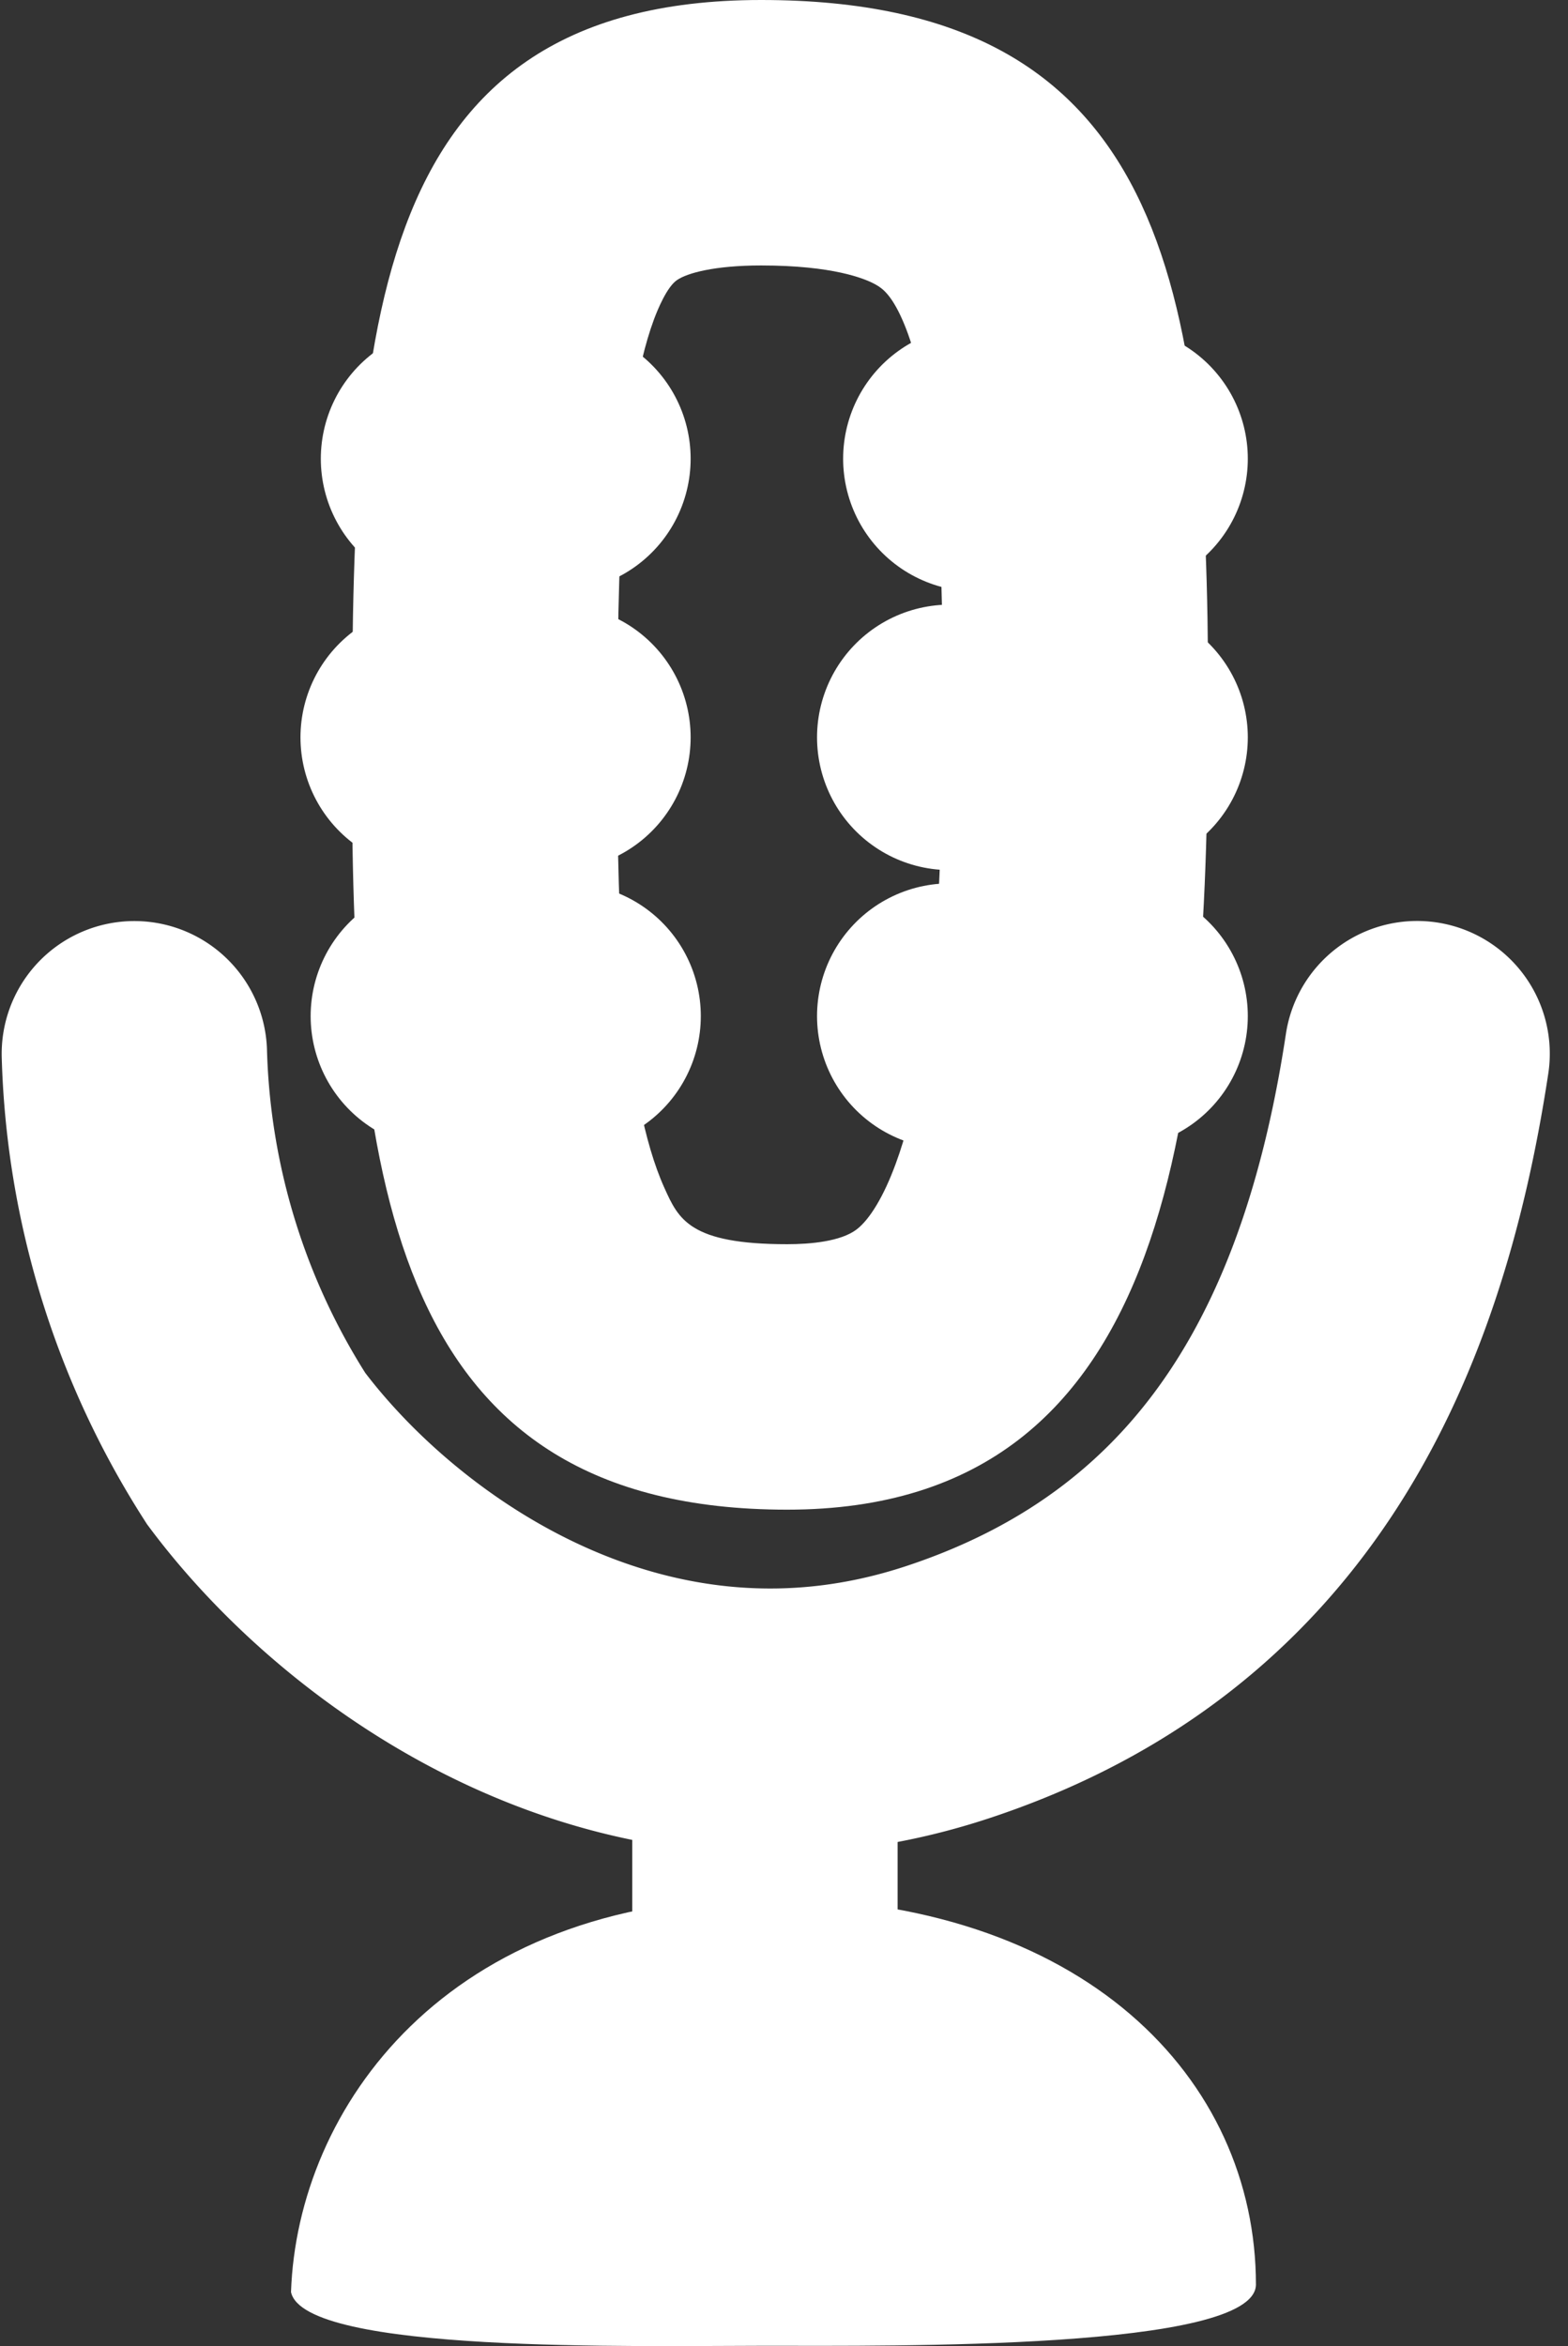
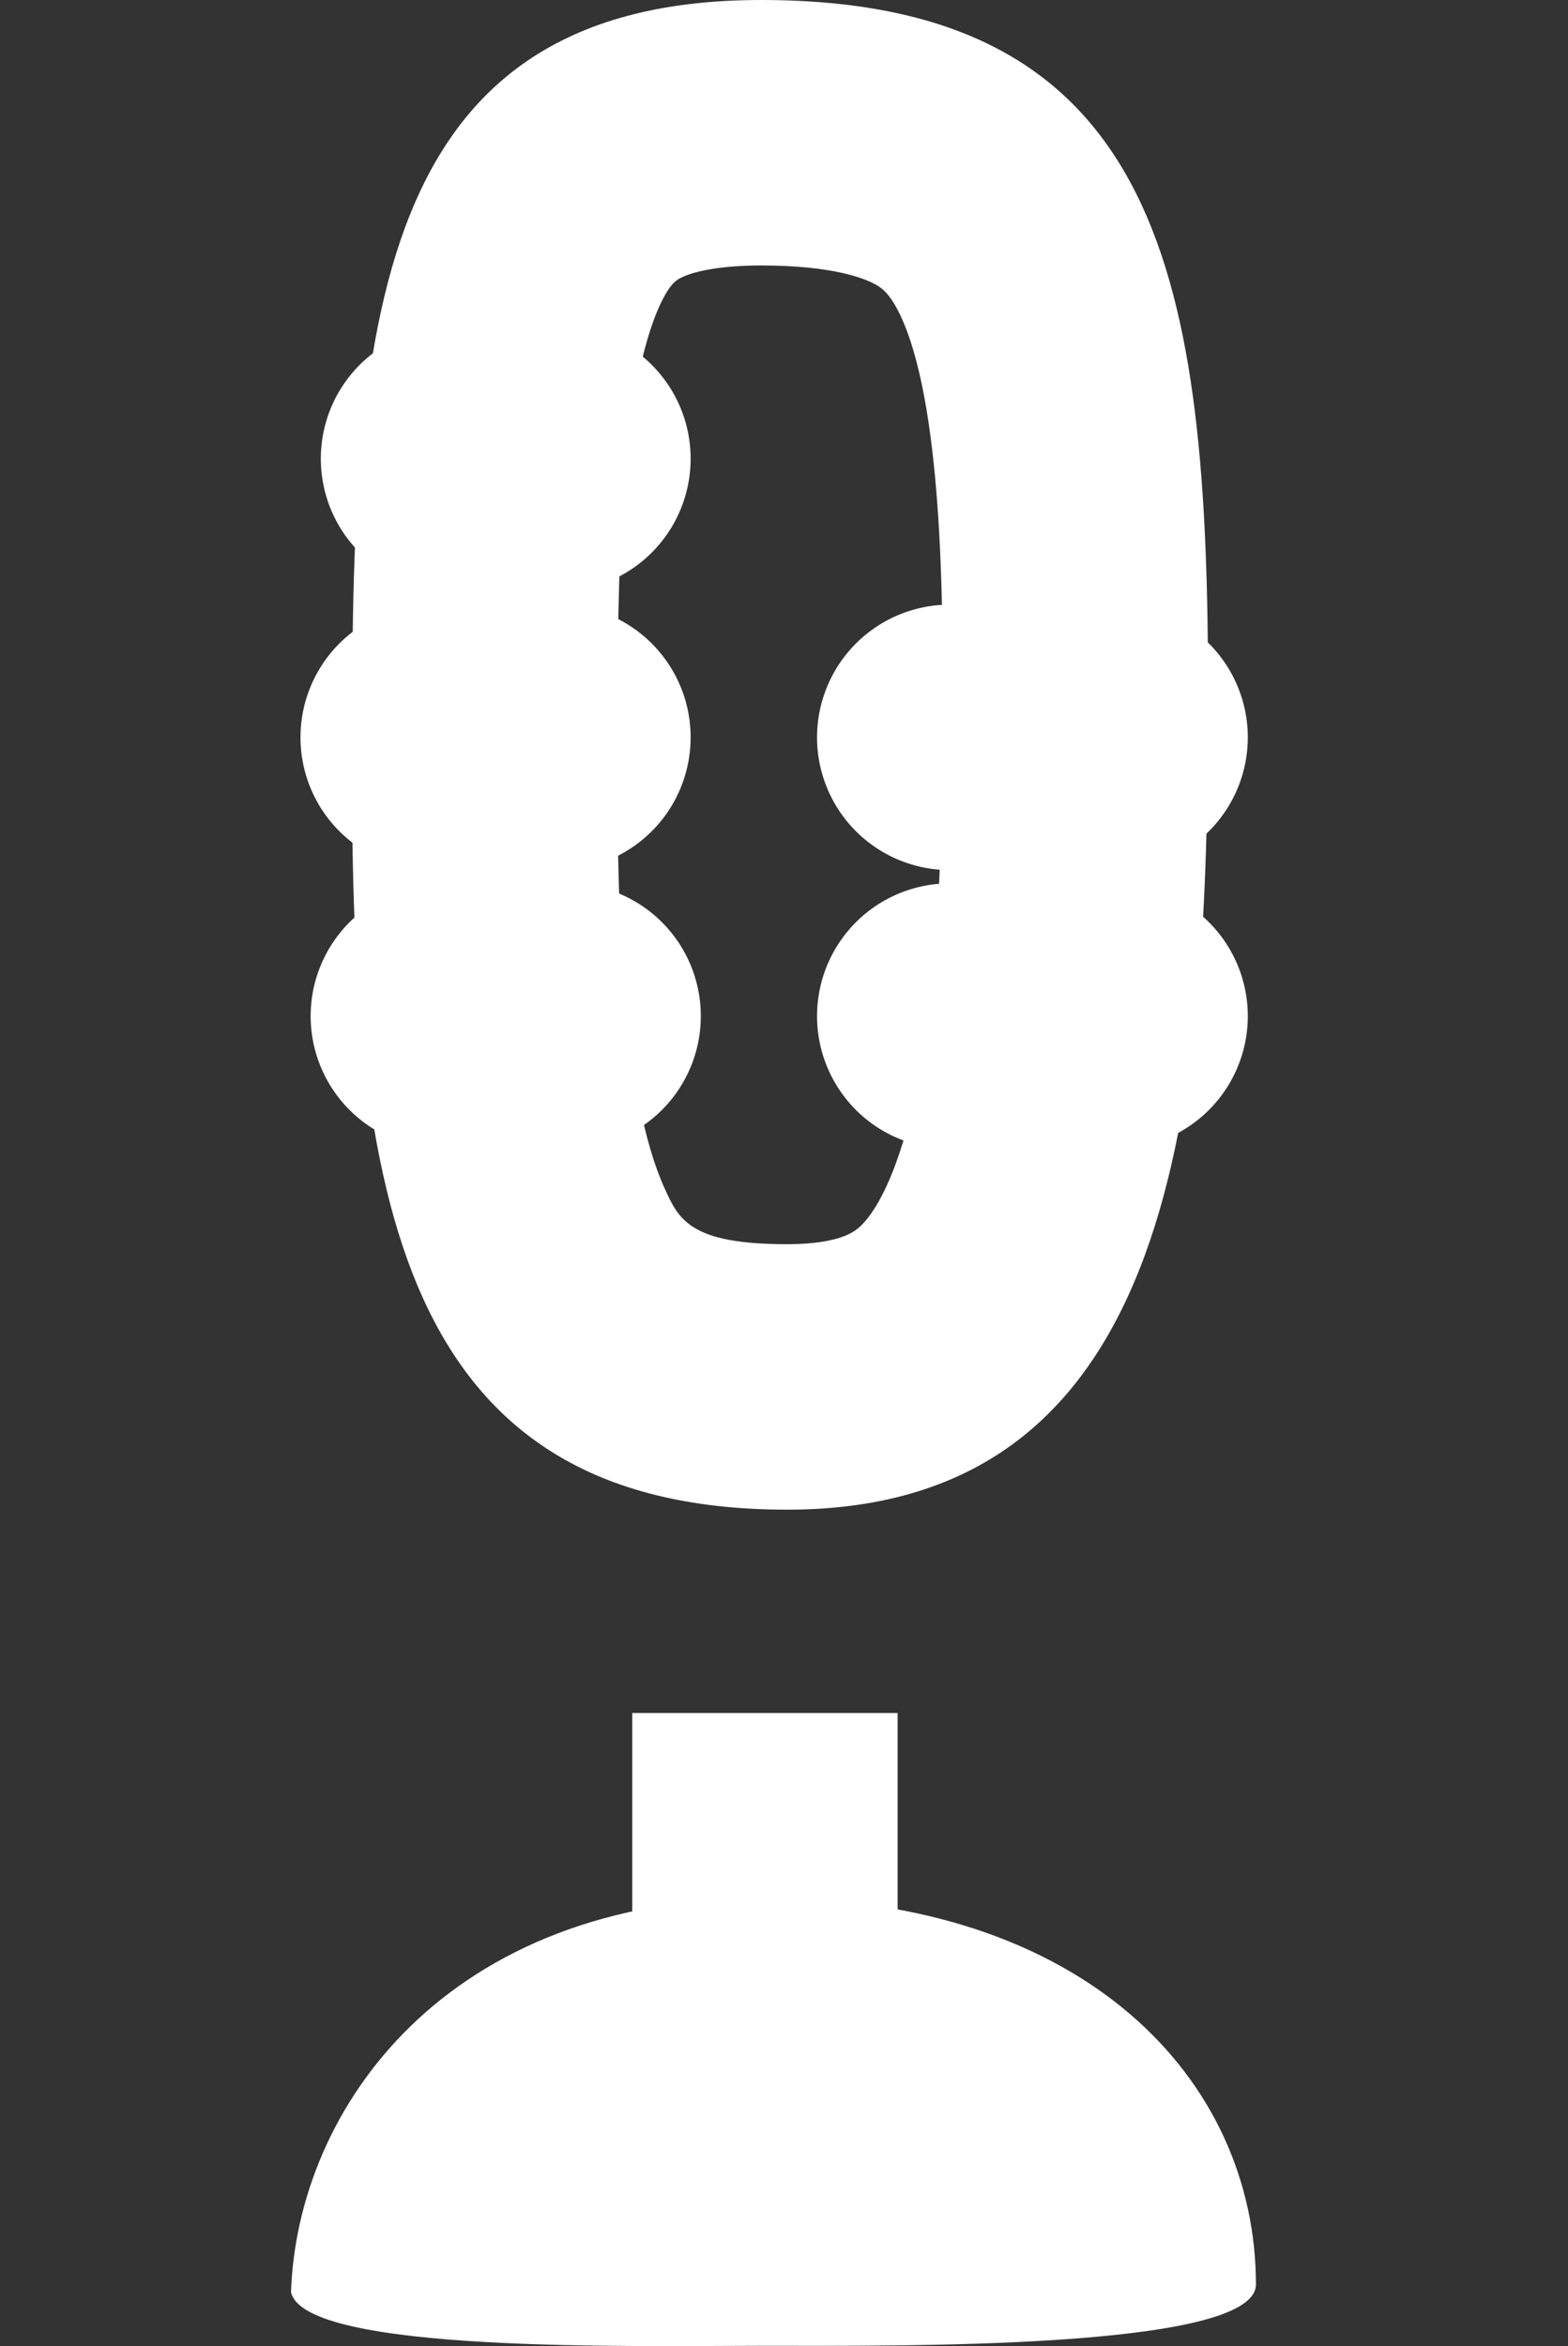
<svg xmlns="http://www.w3.org/2000/svg" width="17.727" height="26.513" viewBox="0 0 17.727 26.513">
  <rect x="0" y="0" width="17.727" height="26.513" fill="#333333" stroke="none" />
  <g id="Grupo_4632" data-name="Grupo 4632" transform="translate(1.518)">
    <path id="Trazado_29534" data-name="Trazado 29534" d="M0,0H1.87" transform="translate(11.089 11.483) rotate(180)" fill="none" stroke="#fff" stroke-linecap="round" stroke-width="3" />
    <path id="Trazado_29535" data-name="Trazado 29535" d="M0,0H1.87" transform="translate(11.089 8.333) rotate(180)" fill="none" stroke="#fff" stroke-linecap="round" stroke-width="3" />
-     <path id="Trazado_29536" data-name="Trazado 29536" d="M0,0H1.575" transform="translate(11.089 5.184) rotate(180)" fill="none" stroke="#fff" stroke-linecap="round" stroke-width="3" />
    <path id="Trazado_29537" data-name="Trazado 29537" d="M0,0H1.181" transform="translate(4.79 5.184) rotate(180)" fill="none" stroke="#fff" stroke-linecap="round" stroke-width="3" />
    <path id="Trazado_29538" data-name="Trazado 29538" d="M0,0H1.411" transform="translate(4.79 8.333) rotate(180)" fill="none" stroke="#fff" stroke-linecap="round" stroke-width="3" />
    <path id="Trazado_29539" data-name="Trazado 29539" d="M0,0H1.411" transform="translate(4.905 11.483) rotate(180)" fill="none" stroke="#fff" stroke-linecap="round" stroke-width="3" />
    <g id="Grupo_4528" data-name="Grupo 4528" transform="translate(0 0)">
      <path id="Trazado_29540" data-name="Trazado 29540" d="M85.755,25.221v2.622" transform="translate(-78.625 -5.862)" fill="none" stroke="#fff" stroke-width="3" />
      <g id="Trazado_29541" data-name="Trazado 29541" transform="translate(8.158 19.147)" fill="none">
        <path d="M2.715,0Z" stroke="none" />
-         <path d="M 2.101 0 L 3.329 0 L 2.101 0 Z" stroke="none" fill="#fff" />
      </g>
      <g id="Trazado_29542" data-name="Trazado 29542" transform="translate(4.376 21.488)" fill="none">
        <path d="M2.754-.04c3.608,0,5.551,2.047,5.551,4.372-.016.738-4.1.689-5.551.689s-5.21.089-5.358-.607C-2.533,2.339-.853-.04,2.754-.04Z" stroke="none" />
        <path d="M 2.754 -0.04 C 6.362 -0.04 8.305 2.008 8.305 4.333 C 8.289 5.071 4.204 5.022 2.754 5.022 C 1.305 5.022 -2.455 5.111 -2.604 4.415 C -2.533 2.339 -0.853 -0.04 2.754 -0.04 Z" stroke="none" fill="#fff" />
      </g>
-       <path id="Trazado_29543" data-name="Trazado 29543" d="M-2320.562,2909.875a8.714,8.714,0,0,0,1.377,4.462c1.346,1.8,4.331,3.9,7.81,2.755s4.823-3.969,5.315-7.218" transform="translate(2320.563 -2897.966)" fill="none" stroke="#fff" stroke-linecap="round" stroke-width="3" />
      <g id="Trazado_29544" data-name="Trazado 29544" transform="translate(2.68 -0.531)" fill="none">
-         <path d="M4.407.531c4.56,0,5.052,3.2,5.052,7.841S9.134,17.592,4.7,17.592-.219,13.983-.219,9.225-.153.531,4.407.531Z" stroke="none" />
+         <path d="M4.407.531c4.56,0,5.052,3.2,5.052,7.841S9.134,17.592,4.7,17.592-.219,13.983-.219,9.225-.153.531,4.407.531" stroke="none" />
        <path d="M 4.407 3.531 C 3.883 3.531 3.572 3.616 3.456 3.696 C 3.341 3.774 3.236 4.032 3.196 4.139 C 2.781 5.256 2.781 7.365 2.781 9.225 C 2.781 10.879 2.842 12.912 3.314 13.957 C 3.474 14.312 3.601 14.592 4.702 14.592 C 4.961 14.592 5.308 14.562 5.488 14.424 C 5.638 14.308 5.795 14.046 5.928 13.684 C 6.395 12.415 6.46 10.381 6.46 8.372 C 6.46 7.378 6.46 5.049 5.963 4.058 C 5.846 3.825 5.752 3.775 5.691 3.741 C 5.574 3.678 5.216 3.531 4.407 3.531 M 4.407 0.531 C 8.968 0.531 9.46 3.734 9.46 8.372 C 9.46 13.011 9.134 17.592 4.702 17.592 C 0.271 17.592 -0.219 13.983 -0.219 9.225 C -0.219 4.468 -0.153 0.531 4.407 0.531 Z" stroke="none" fill="#fff" />
      </g>
    </g>
  </g>
</svg>